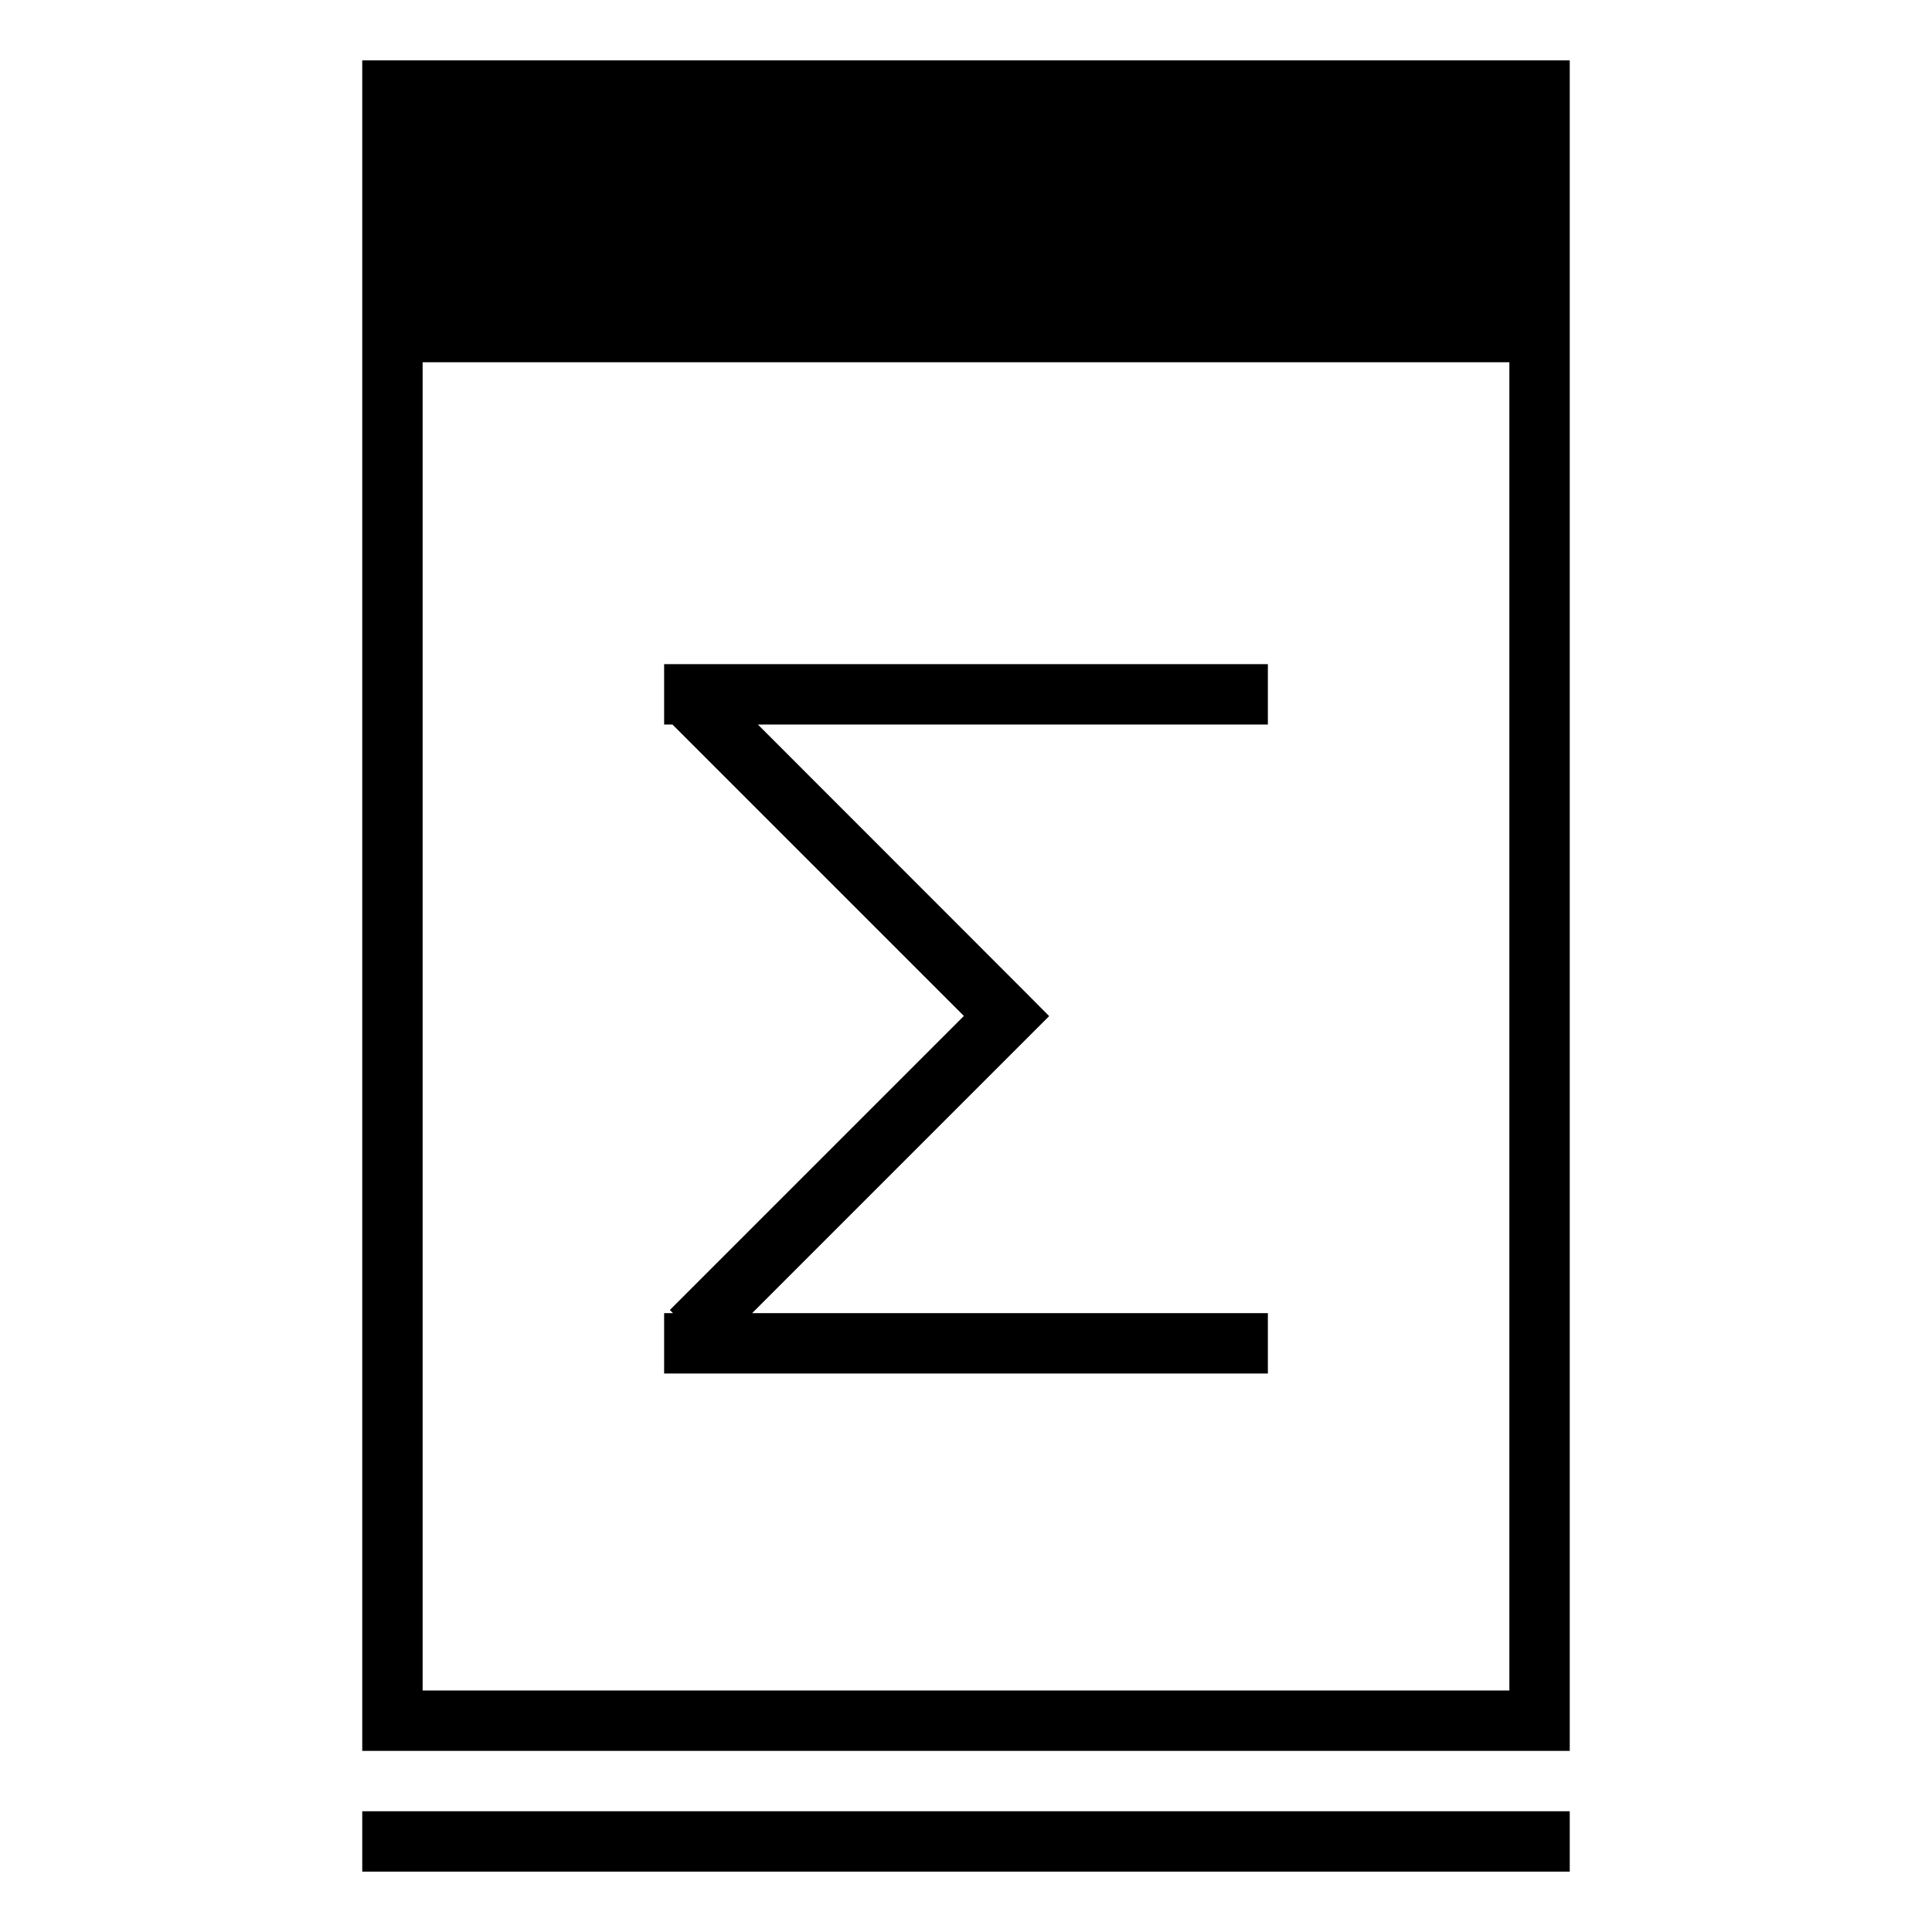
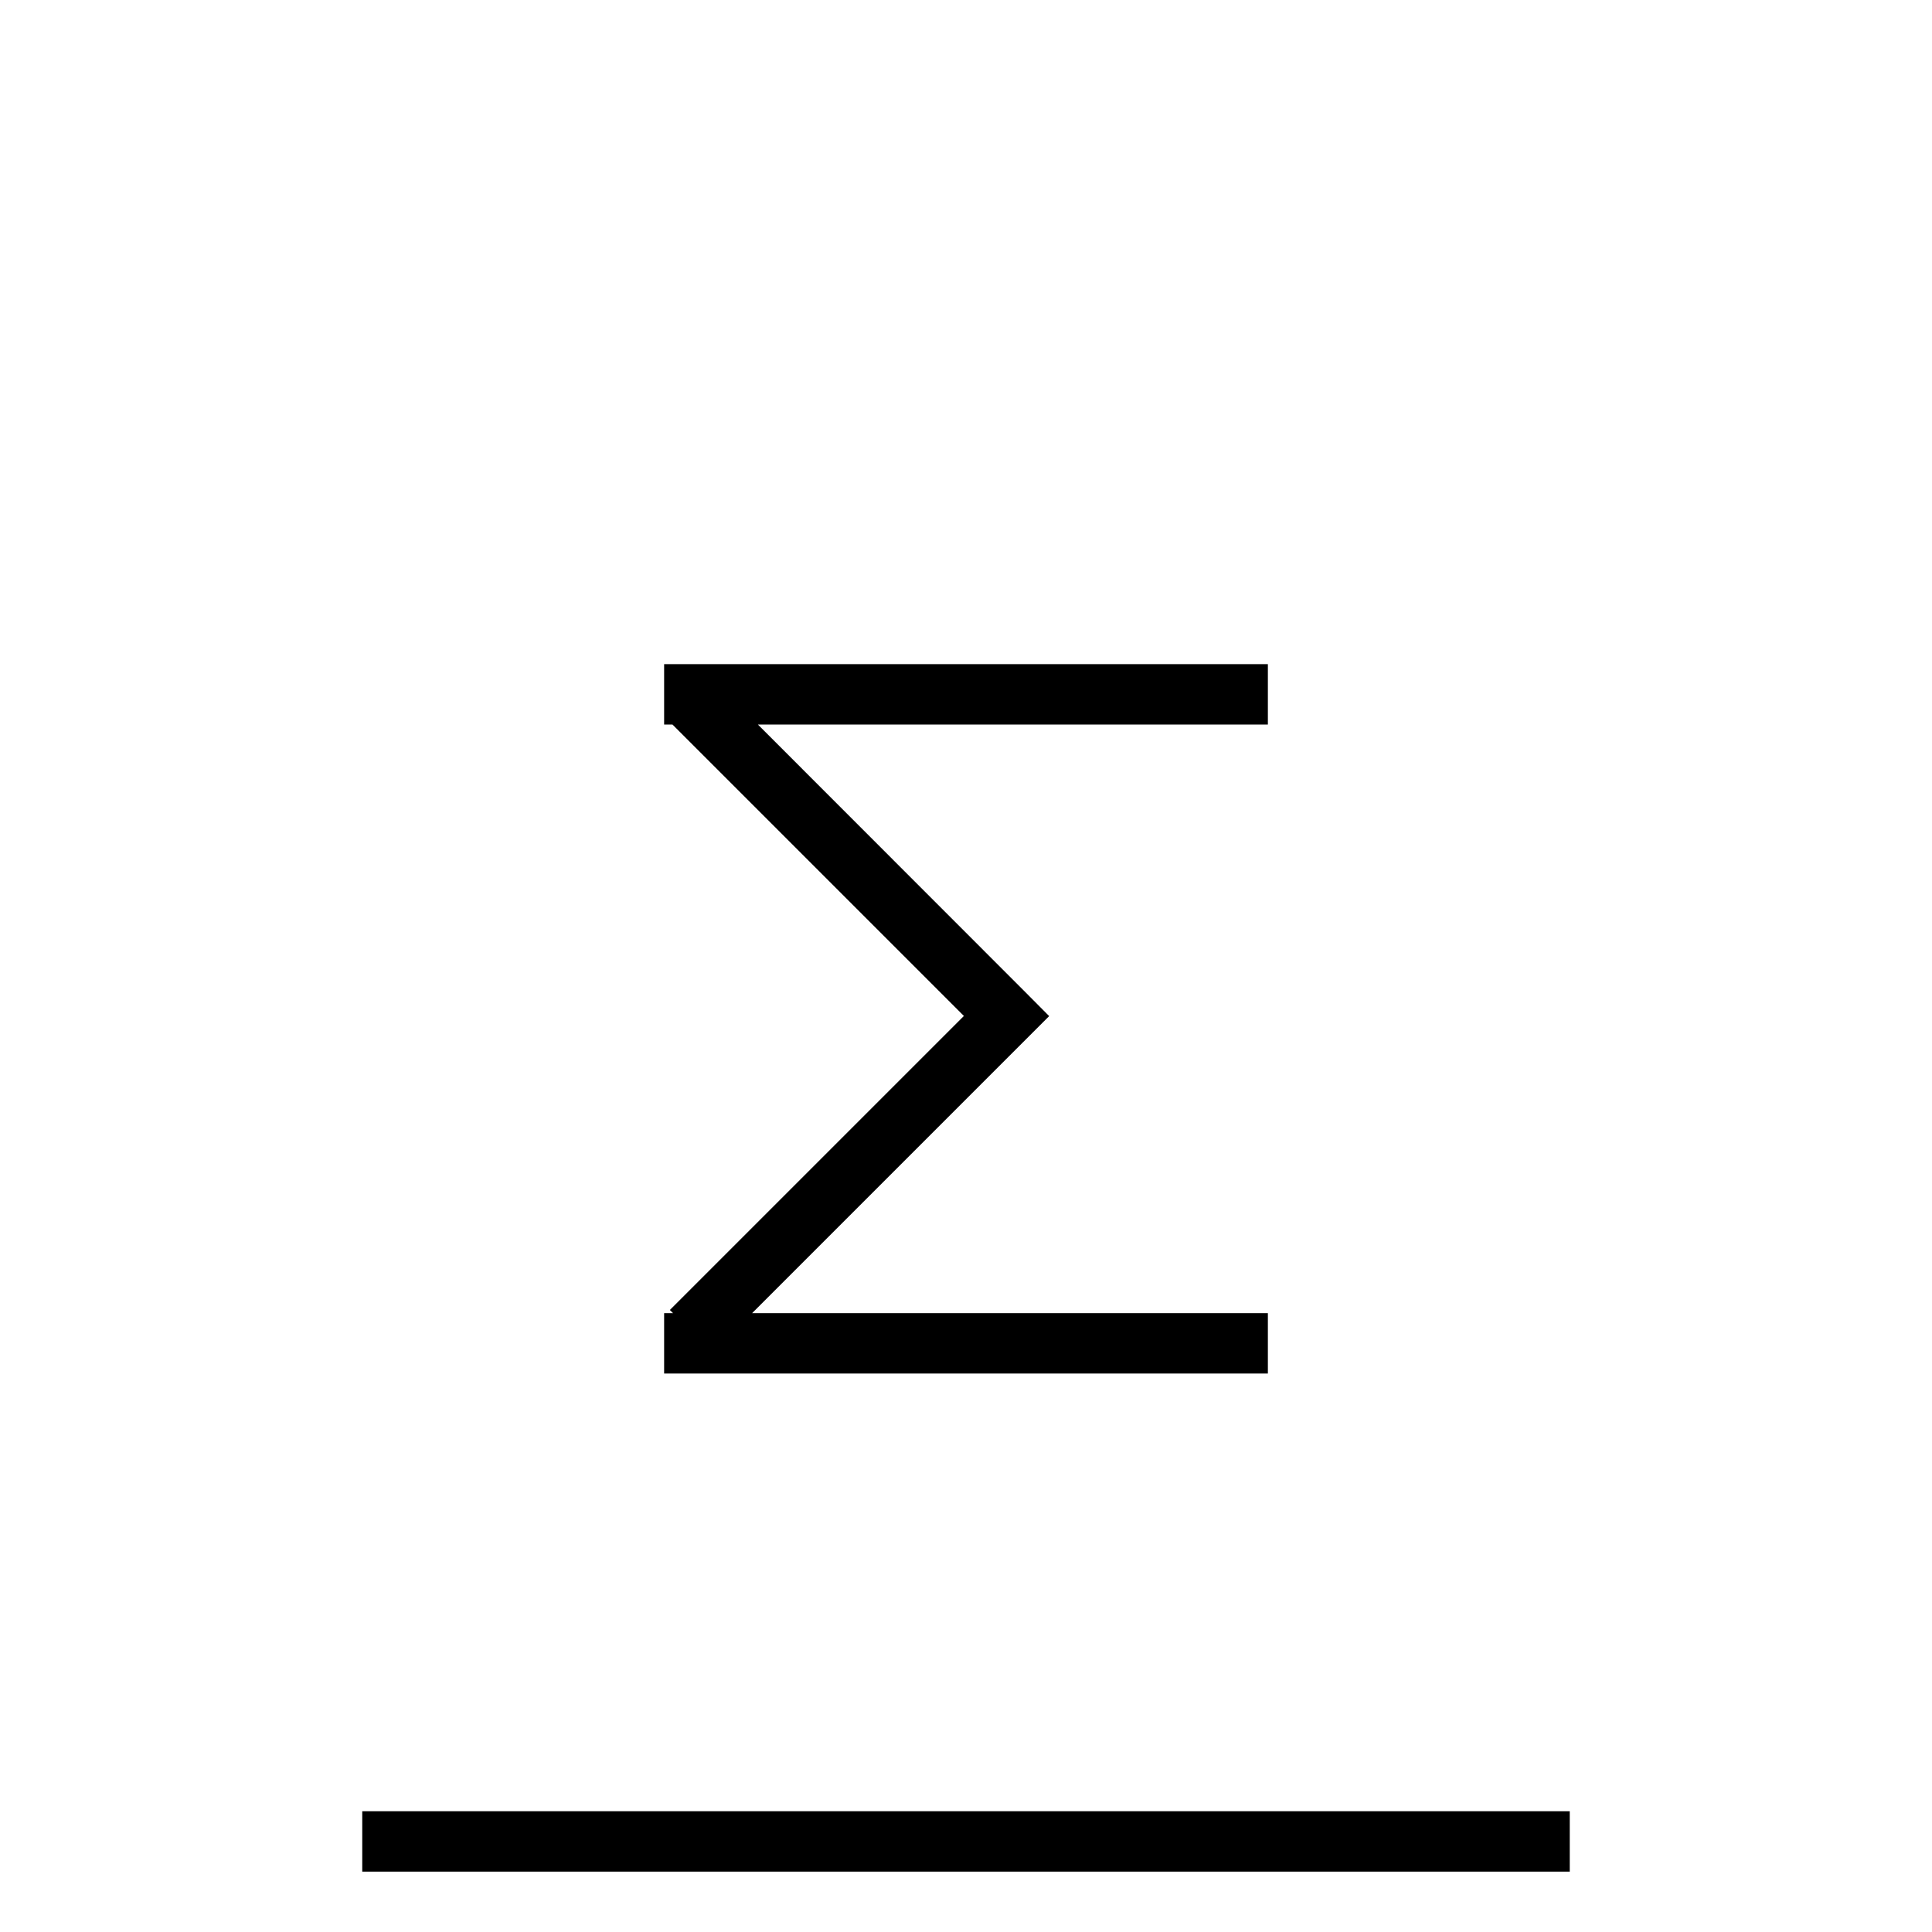
<svg xmlns="http://www.w3.org/2000/svg" viewBox="0 0 128 128">
  <path d="M24 120H104V124H24z" />
-   <path d="M24,4V116h80V4H24Zm76,108H28V24h72v88Z" />
  <path d="M84 87L49.83 87 69.51 67.32 67.79 65.59 67.79 65.59 50.21 48 84 48 84 44 44 44 44 48 44.55 48 63.86 67.31 44.38 86.79 44.59 87 44 87 44 91 84 91 84 87z" />
</svg>